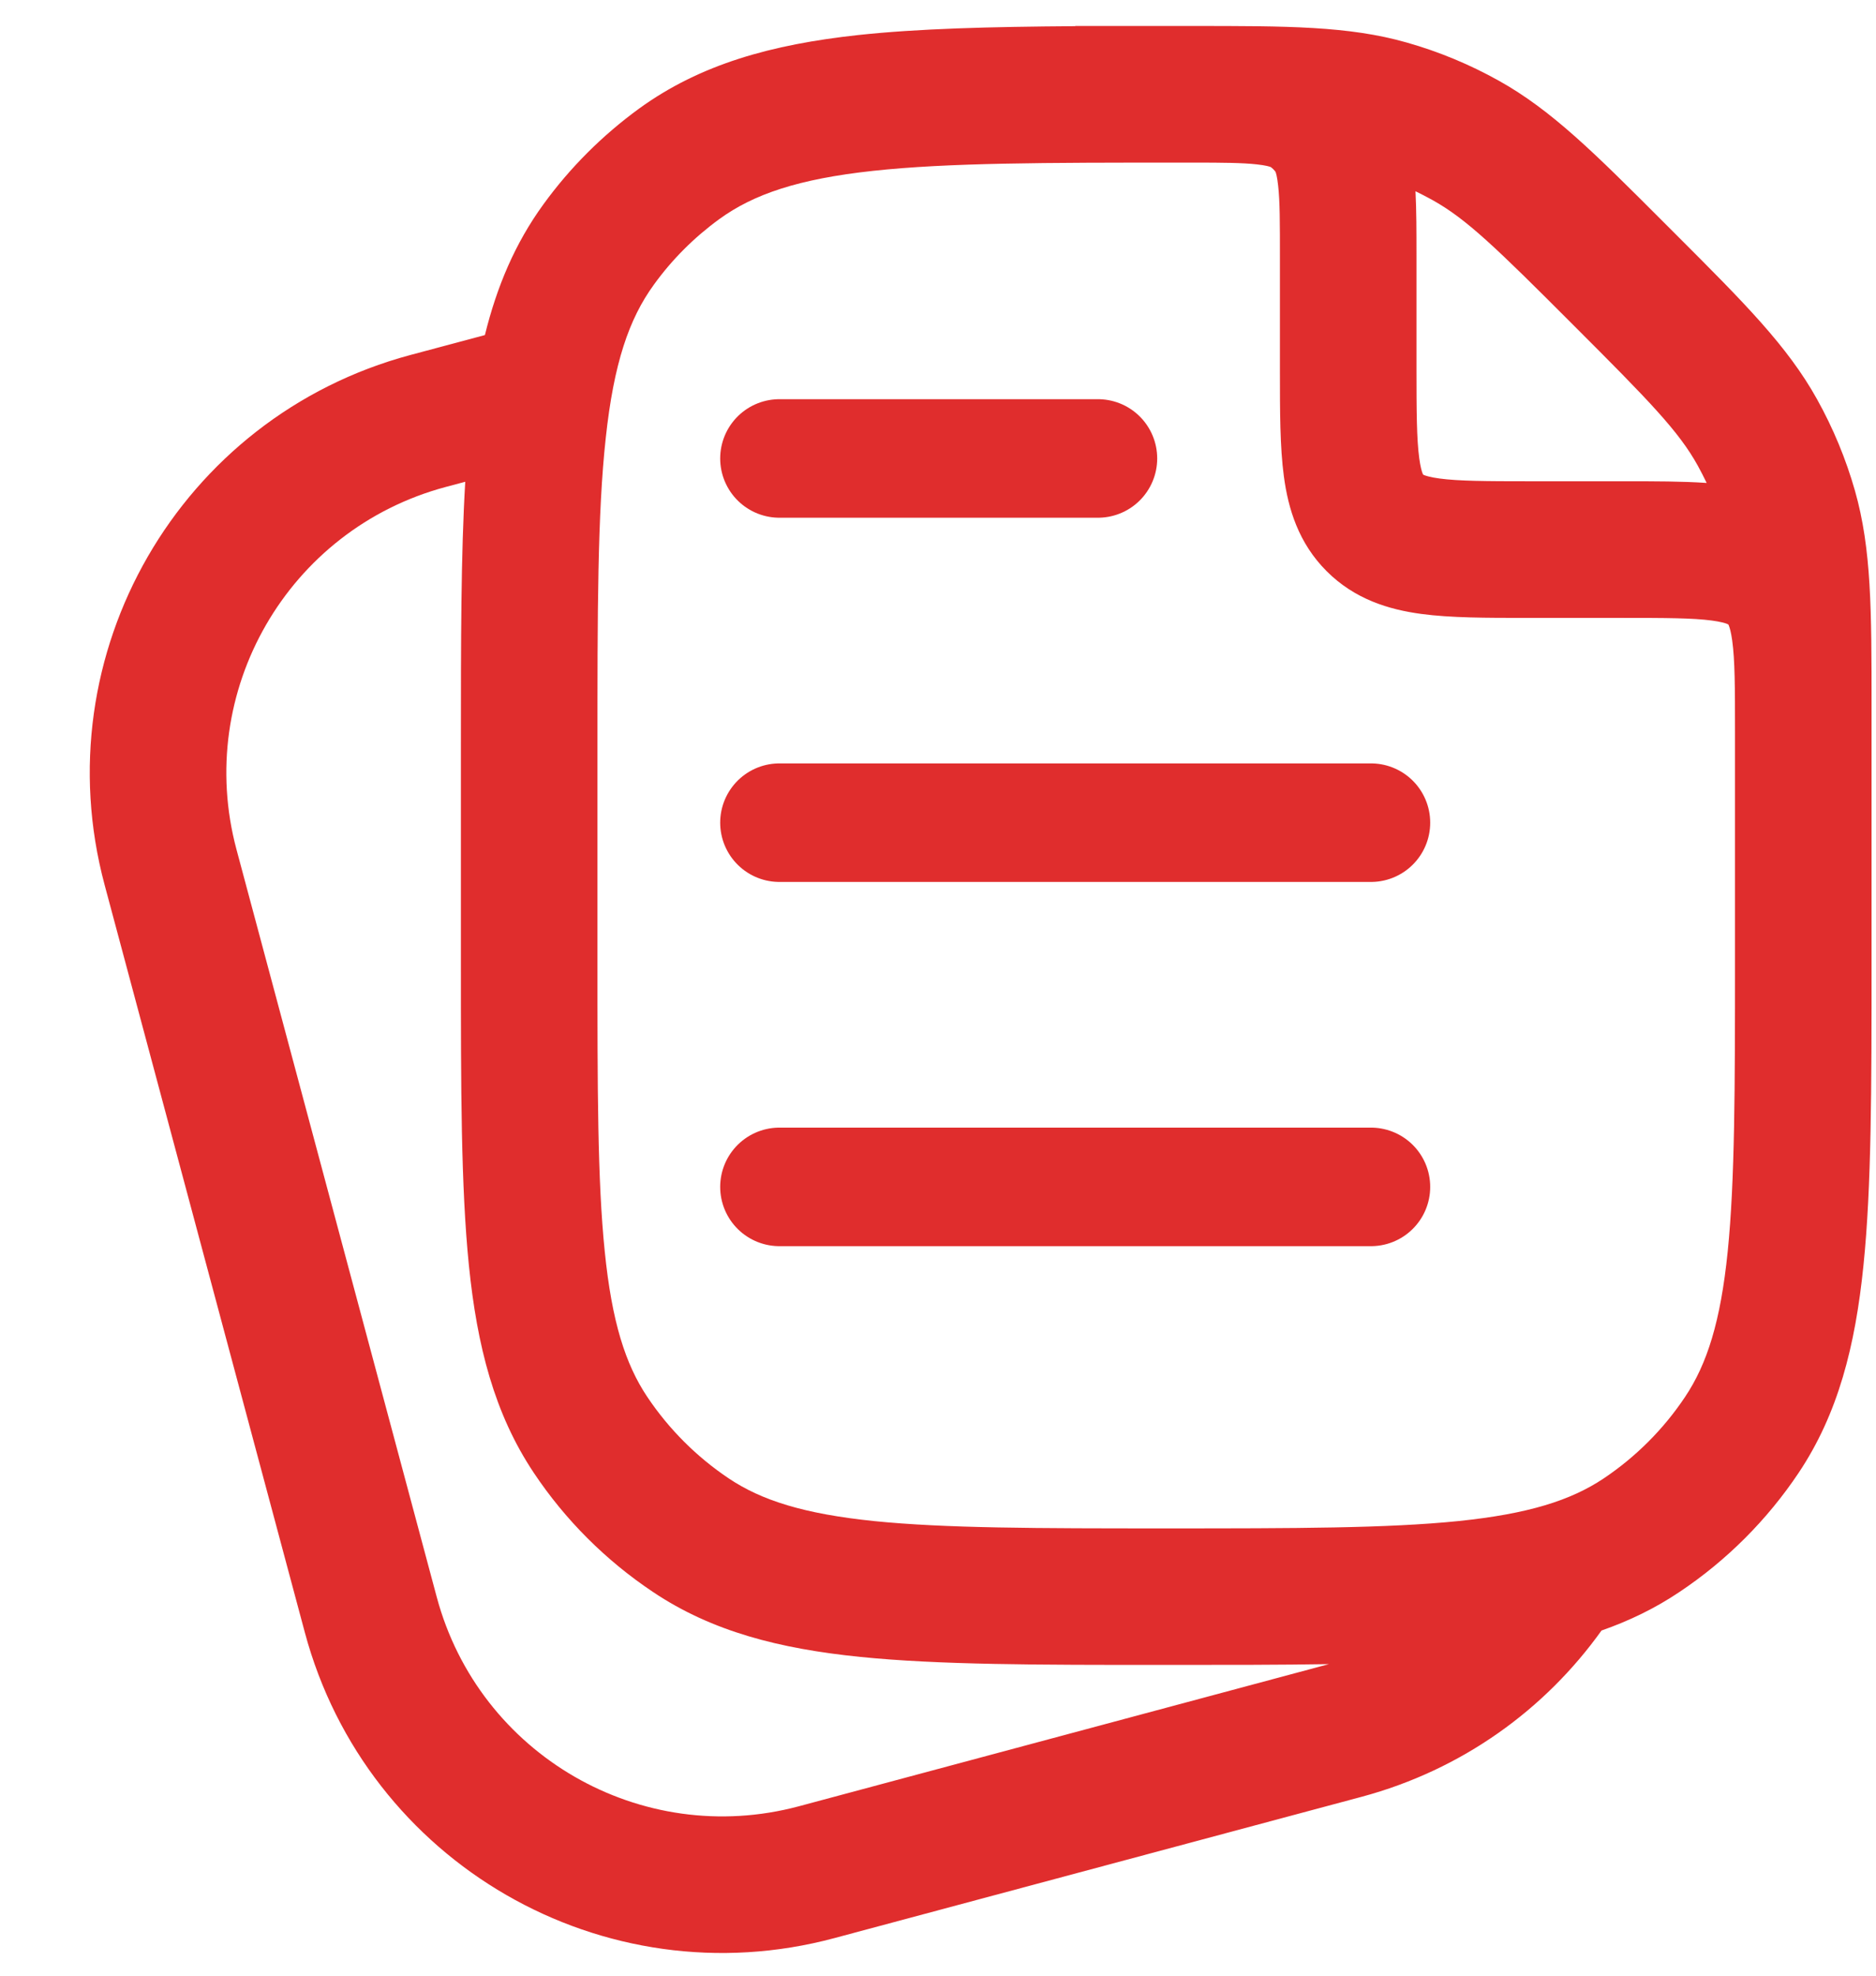
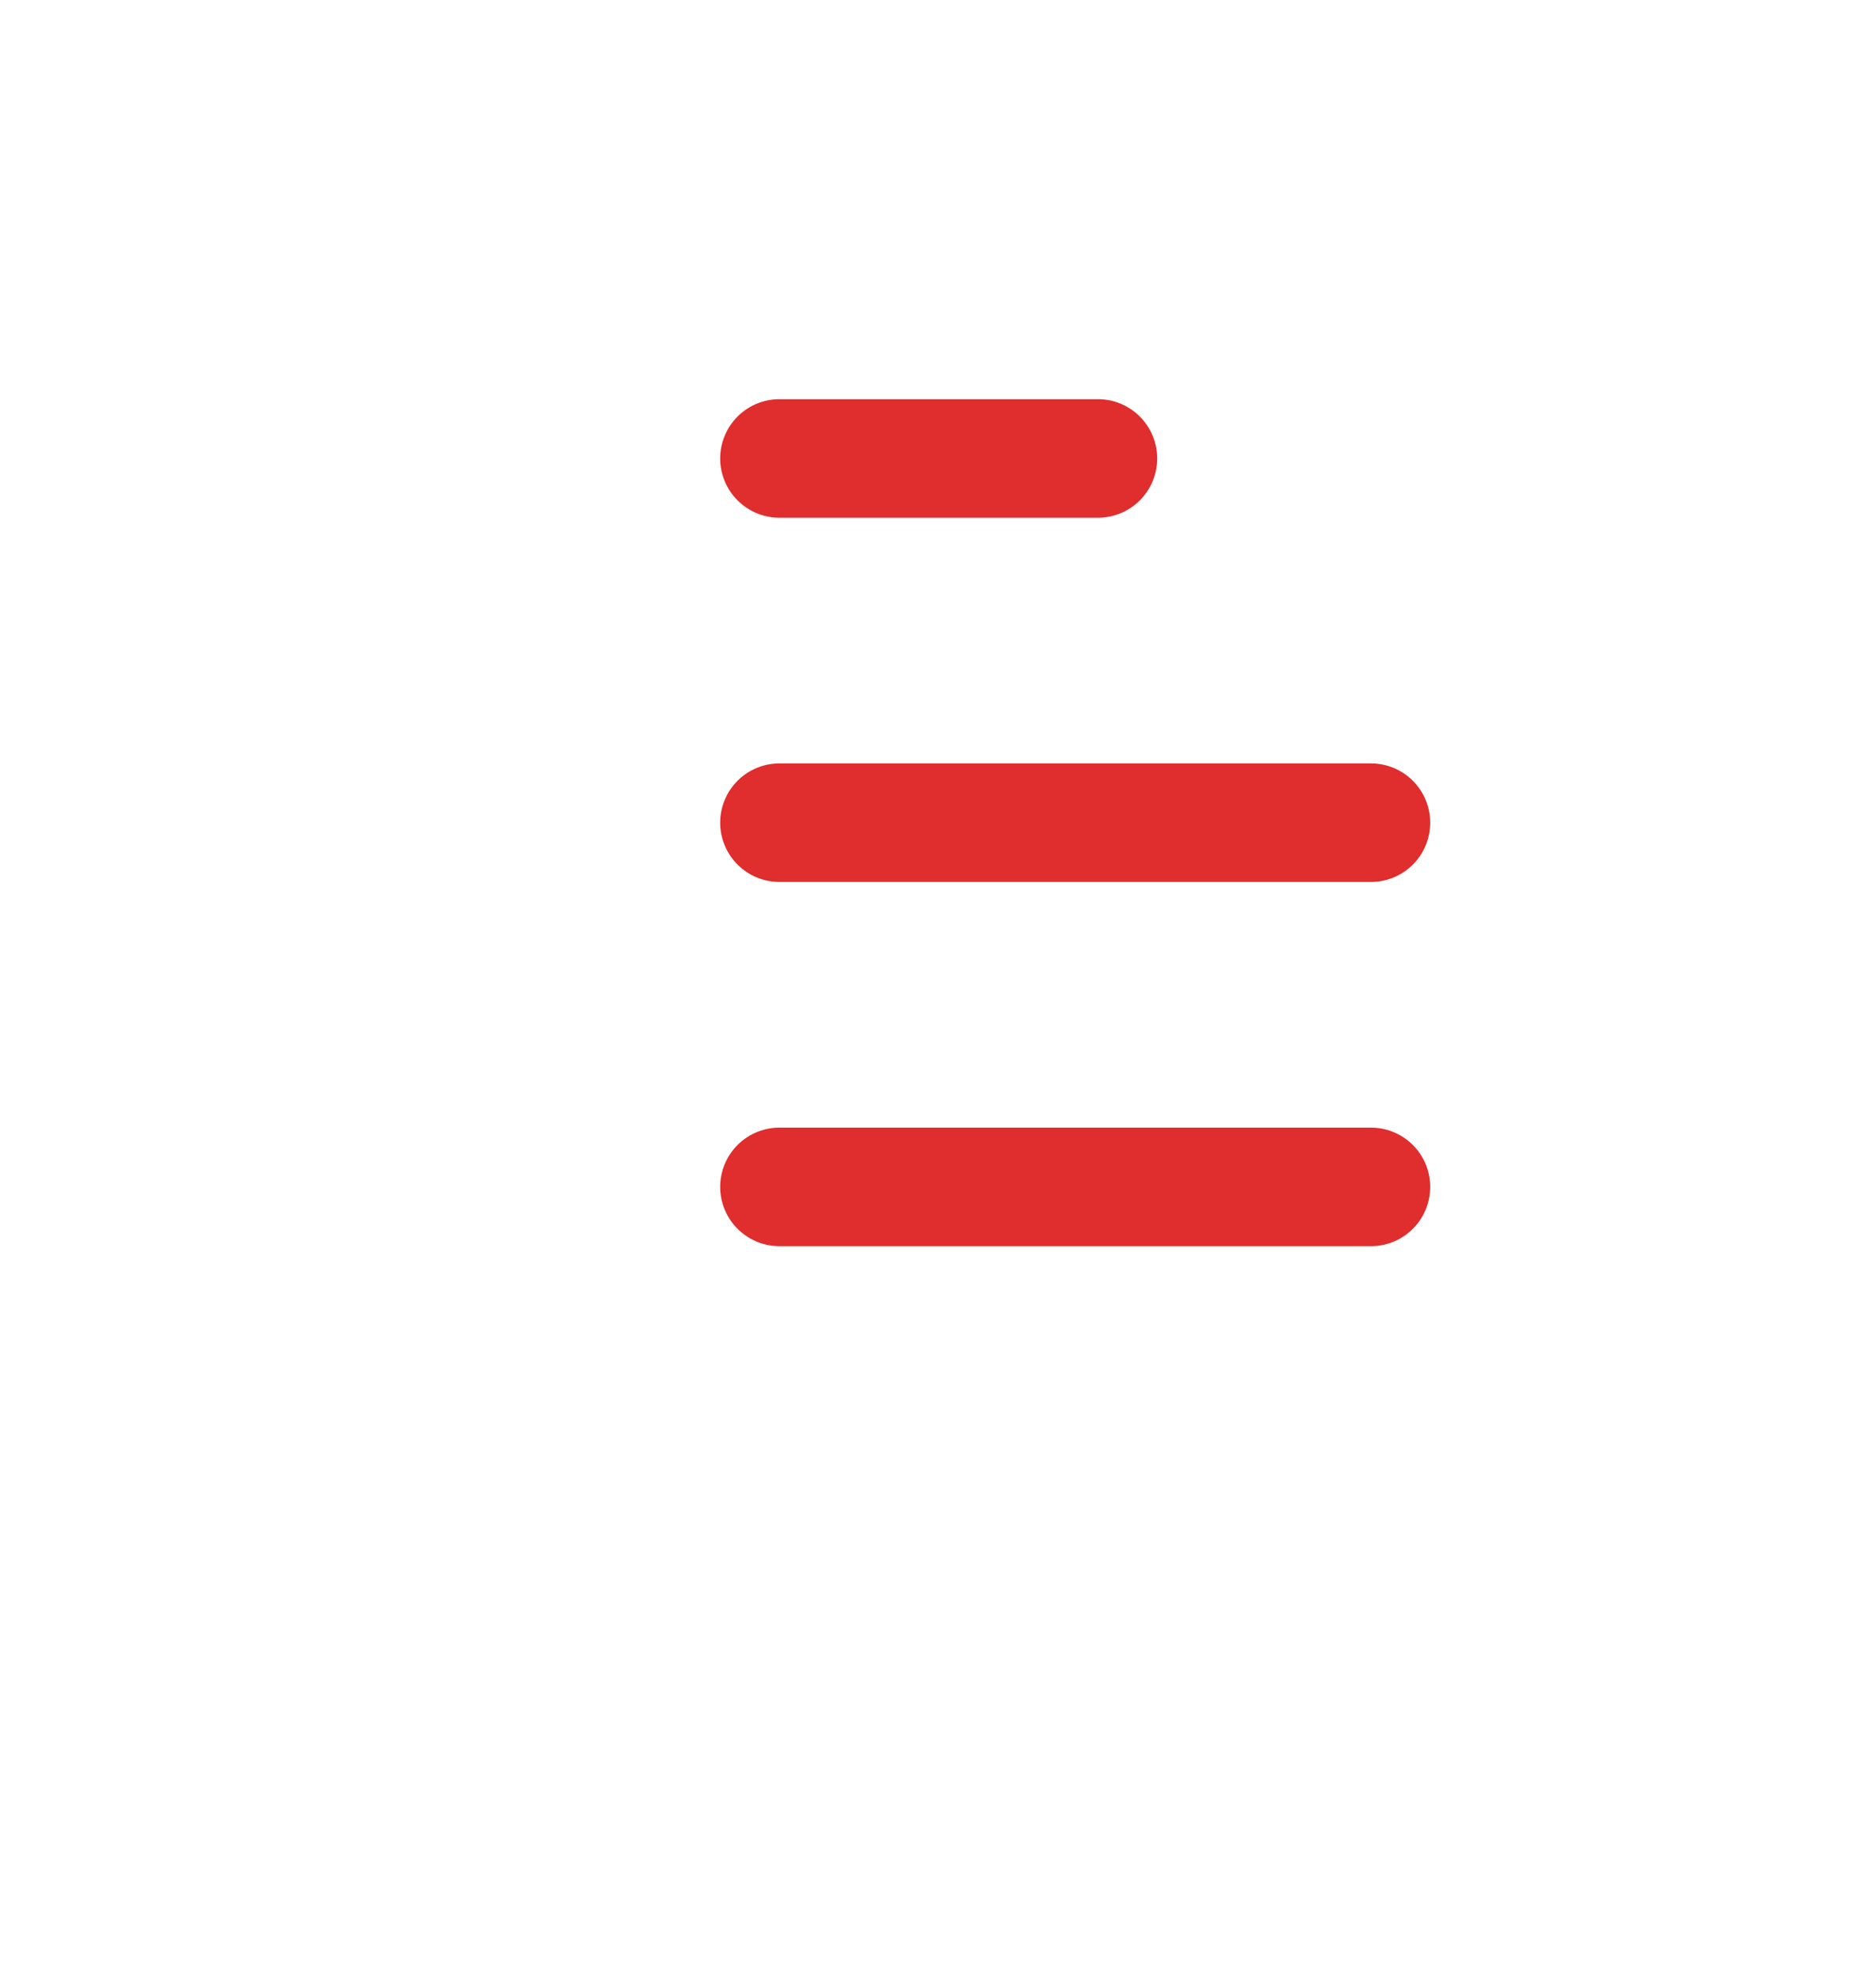
<svg xmlns="http://www.w3.org/2000/svg" width="19" height="20" viewBox="0 0 19 20" fill="none">
  <path d="M7.894 4.641H11.12M7.894 8.328H13.885M7.894 12.015H13.885" stroke="#E02D2D" stroke-width="1.2" stroke-linecap="round" stroke-linejoin="round" />
-   <path fill-rule="evenodd" clip-rule="evenodd" d="M18.873 12.81C18.955 12.011 18.955 11.011 18.955 9.749L18.955 7.147C18.955 6.181 18.955 5.558 18.787 4.968C18.695 4.645 18.566 4.334 18.402 4.04C18.104 3.504 17.664 3.064 16.981 2.381L16.837 2.237C16.154 1.554 15.714 1.114 15.178 0.816C14.884 0.652 14.573 0.523 14.249 0.431C13.66 0.263 13.037 0.263 12.071 0.263L10.89 0.263V0.265C10.027 0.271 9.302 0.289 8.689 0.355C7.818 0.45 7.095 0.648 6.473 1.099C6.101 1.37 5.774 1.696 5.504 2.068C5.216 2.464 5.032 2.901 4.911 3.392L4.155 3.594C1.82 4.22 0.434 6.621 1.059 8.956L3.087 16.524C3.713 18.86 6.114 20.246 8.449 19.62L13.791 18.189C14.811 17.915 15.65 17.303 16.22 16.506C16.5 16.408 16.762 16.282 17.009 16.116C17.487 15.797 17.897 15.387 18.217 14.909C18.616 14.311 18.79 13.628 18.873 12.81ZM12.082 1.646L11.969 1.646C10.585 1.646 9.6 1.647 8.838 1.73C8.085 1.812 7.632 1.966 7.285 2.218C7.031 2.403 6.807 2.626 6.623 2.881C6.37 3.228 6.216 3.68 6.135 4.434C6.051 5.2 6.051 6.193 6.051 7.591V9.711C6.051 11.02 6.051 11.95 6.125 12.67C6.197 13.379 6.333 13.808 6.555 14.14C6.774 14.467 7.055 14.748 7.382 14.967C7.714 15.189 8.143 15.325 8.852 15.398C9.573 15.471 10.502 15.472 11.811 15.472C13.12 15.472 14.05 15.471 14.77 15.398C15.479 15.325 15.908 15.189 16.241 14.967C16.568 14.748 16.849 14.467 17.067 14.14C17.289 13.808 17.426 13.379 17.498 12.67C17.571 11.95 17.572 11.02 17.572 9.711V7.407C17.572 6.953 17.571 6.682 17.544 6.487C17.532 6.398 17.518 6.354 17.51 6.334C17.508 6.329 17.507 6.326 17.506 6.324L17.505 6.322L17.502 6.321C17.5 6.32 17.497 6.318 17.493 6.316C17.473 6.308 17.428 6.294 17.339 6.282C17.145 6.256 16.874 6.255 16.42 6.255L15.457 6.255C15.058 6.255 14.692 6.255 14.395 6.215C14.067 6.171 13.721 6.067 13.436 5.782C13.151 5.497 13.047 5.151 13.003 4.823C12.963 4.526 12.963 4.16 12.963 3.761L12.963 2.614C12.963 2.253 12.963 2.037 12.945 1.88C12.935 1.788 12.923 1.75 12.918 1.739C12.905 1.721 12.889 1.705 12.87 1.691C12.86 1.687 12.822 1.674 12.729 1.664C12.585 1.648 12.392 1.646 12.082 1.646ZM13.46 16.846C12.977 16.854 12.442 16.854 11.85 16.854H11.773C10.511 16.854 9.511 16.854 8.712 16.773C7.894 16.69 7.211 16.516 6.614 16.116C6.136 15.797 5.725 15.387 5.406 14.909C5.007 14.311 4.832 13.628 4.749 12.81C4.668 12.011 4.668 11.011 4.668 9.749V7.55C4.668 6.498 4.668 5.617 4.712 4.877L4.513 4.93C2.915 5.358 1.967 7.001 2.395 8.599L4.423 16.166C4.851 17.764 6.493 18.713 8.091 18.285L13.433 16.853C13.442 16.851 13.451 16.848 13.46 16.846ZM17.194 4.712C17.226 4.77 17.256 4.829 17.285 4.889C17.038 4.872 16.759 4.872 16.461 4.872L15.498 4.872C15.044 4.872 14.773 4.87 14.579 4.844C14.49 4.832 14.445 4.818 14.425 4.81C14.421 4.808 14.418 4.807 14.416 4.806L14.414 4.804L14.412 4.802C14.411 4.8 14.41 4.797 14.408 4.793C14.4 4.773 14.386 4.728 14.374 4.639C14.348 4.445 14.346 4.174 14.346 3.72L14.346 2.581C14.346 2.349 14.346 2.131 14.336 1.936C14.393 1.964 14.45 1.993 14.506 2.024C14.852 2.216 15.152 2.507 15.931 3.287C16.711 4.066 17.002 4.366 17.194 4.712Z" fill="#E02D2D" />
</svg>